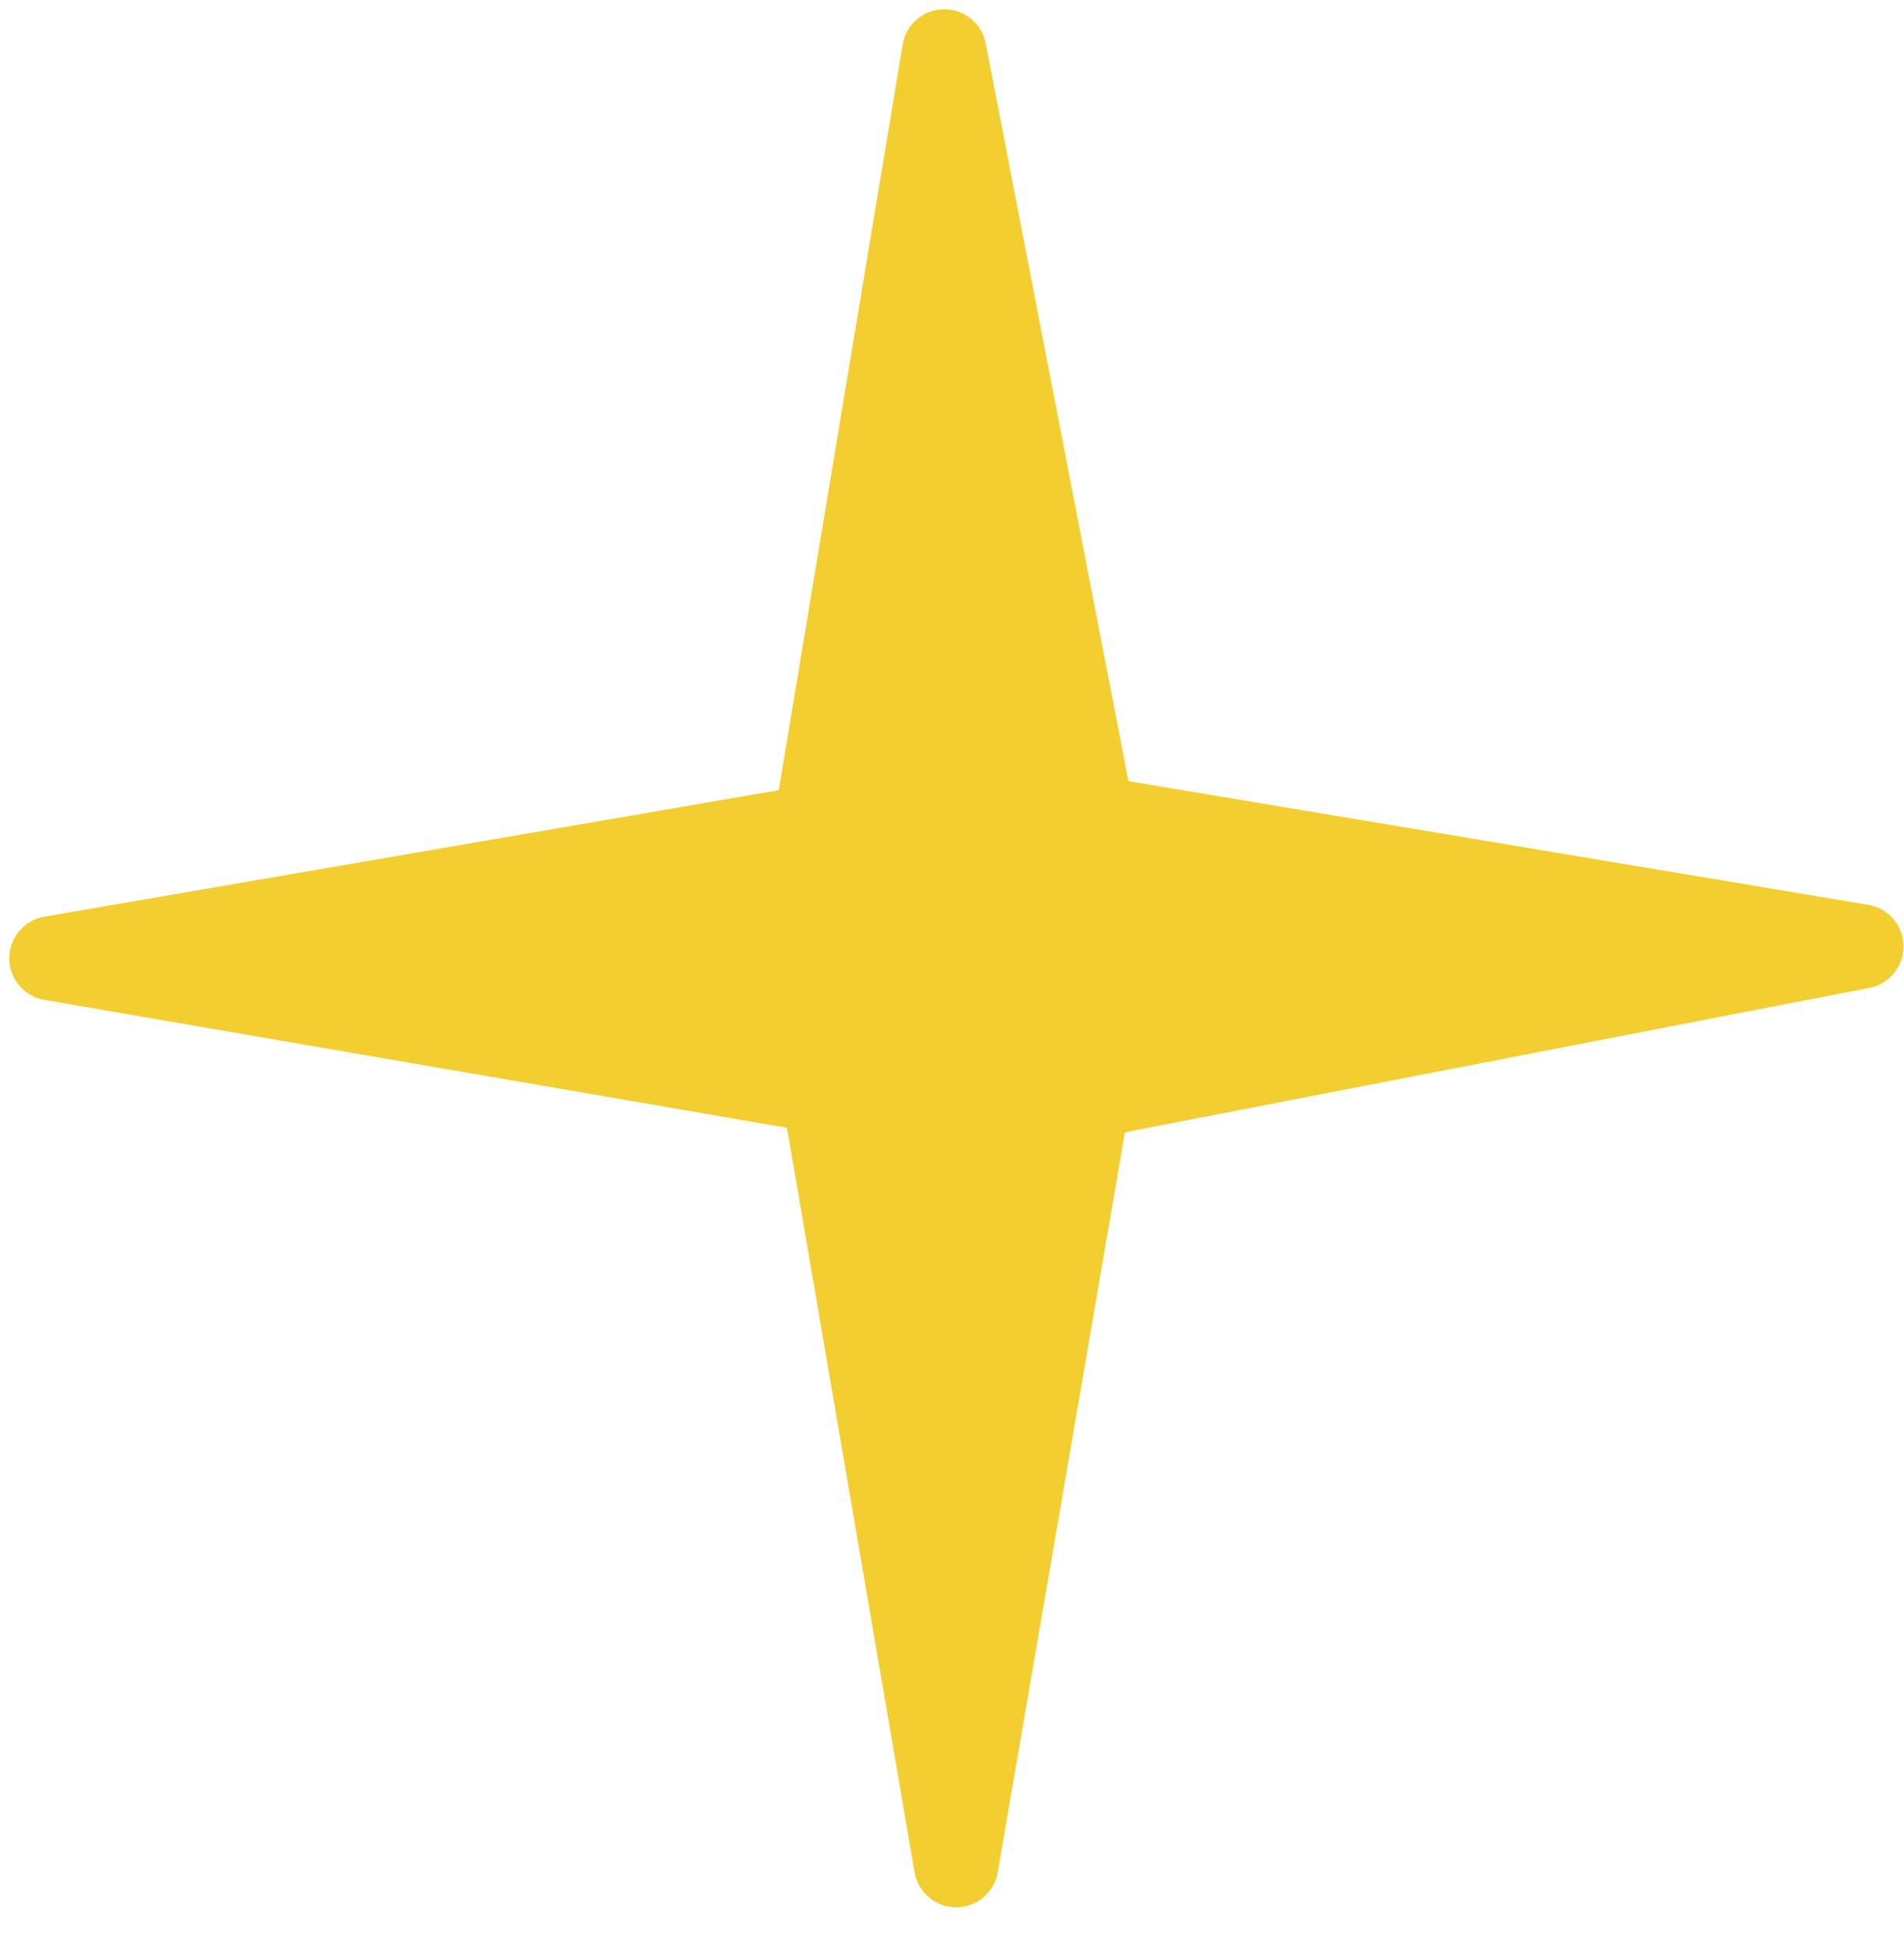
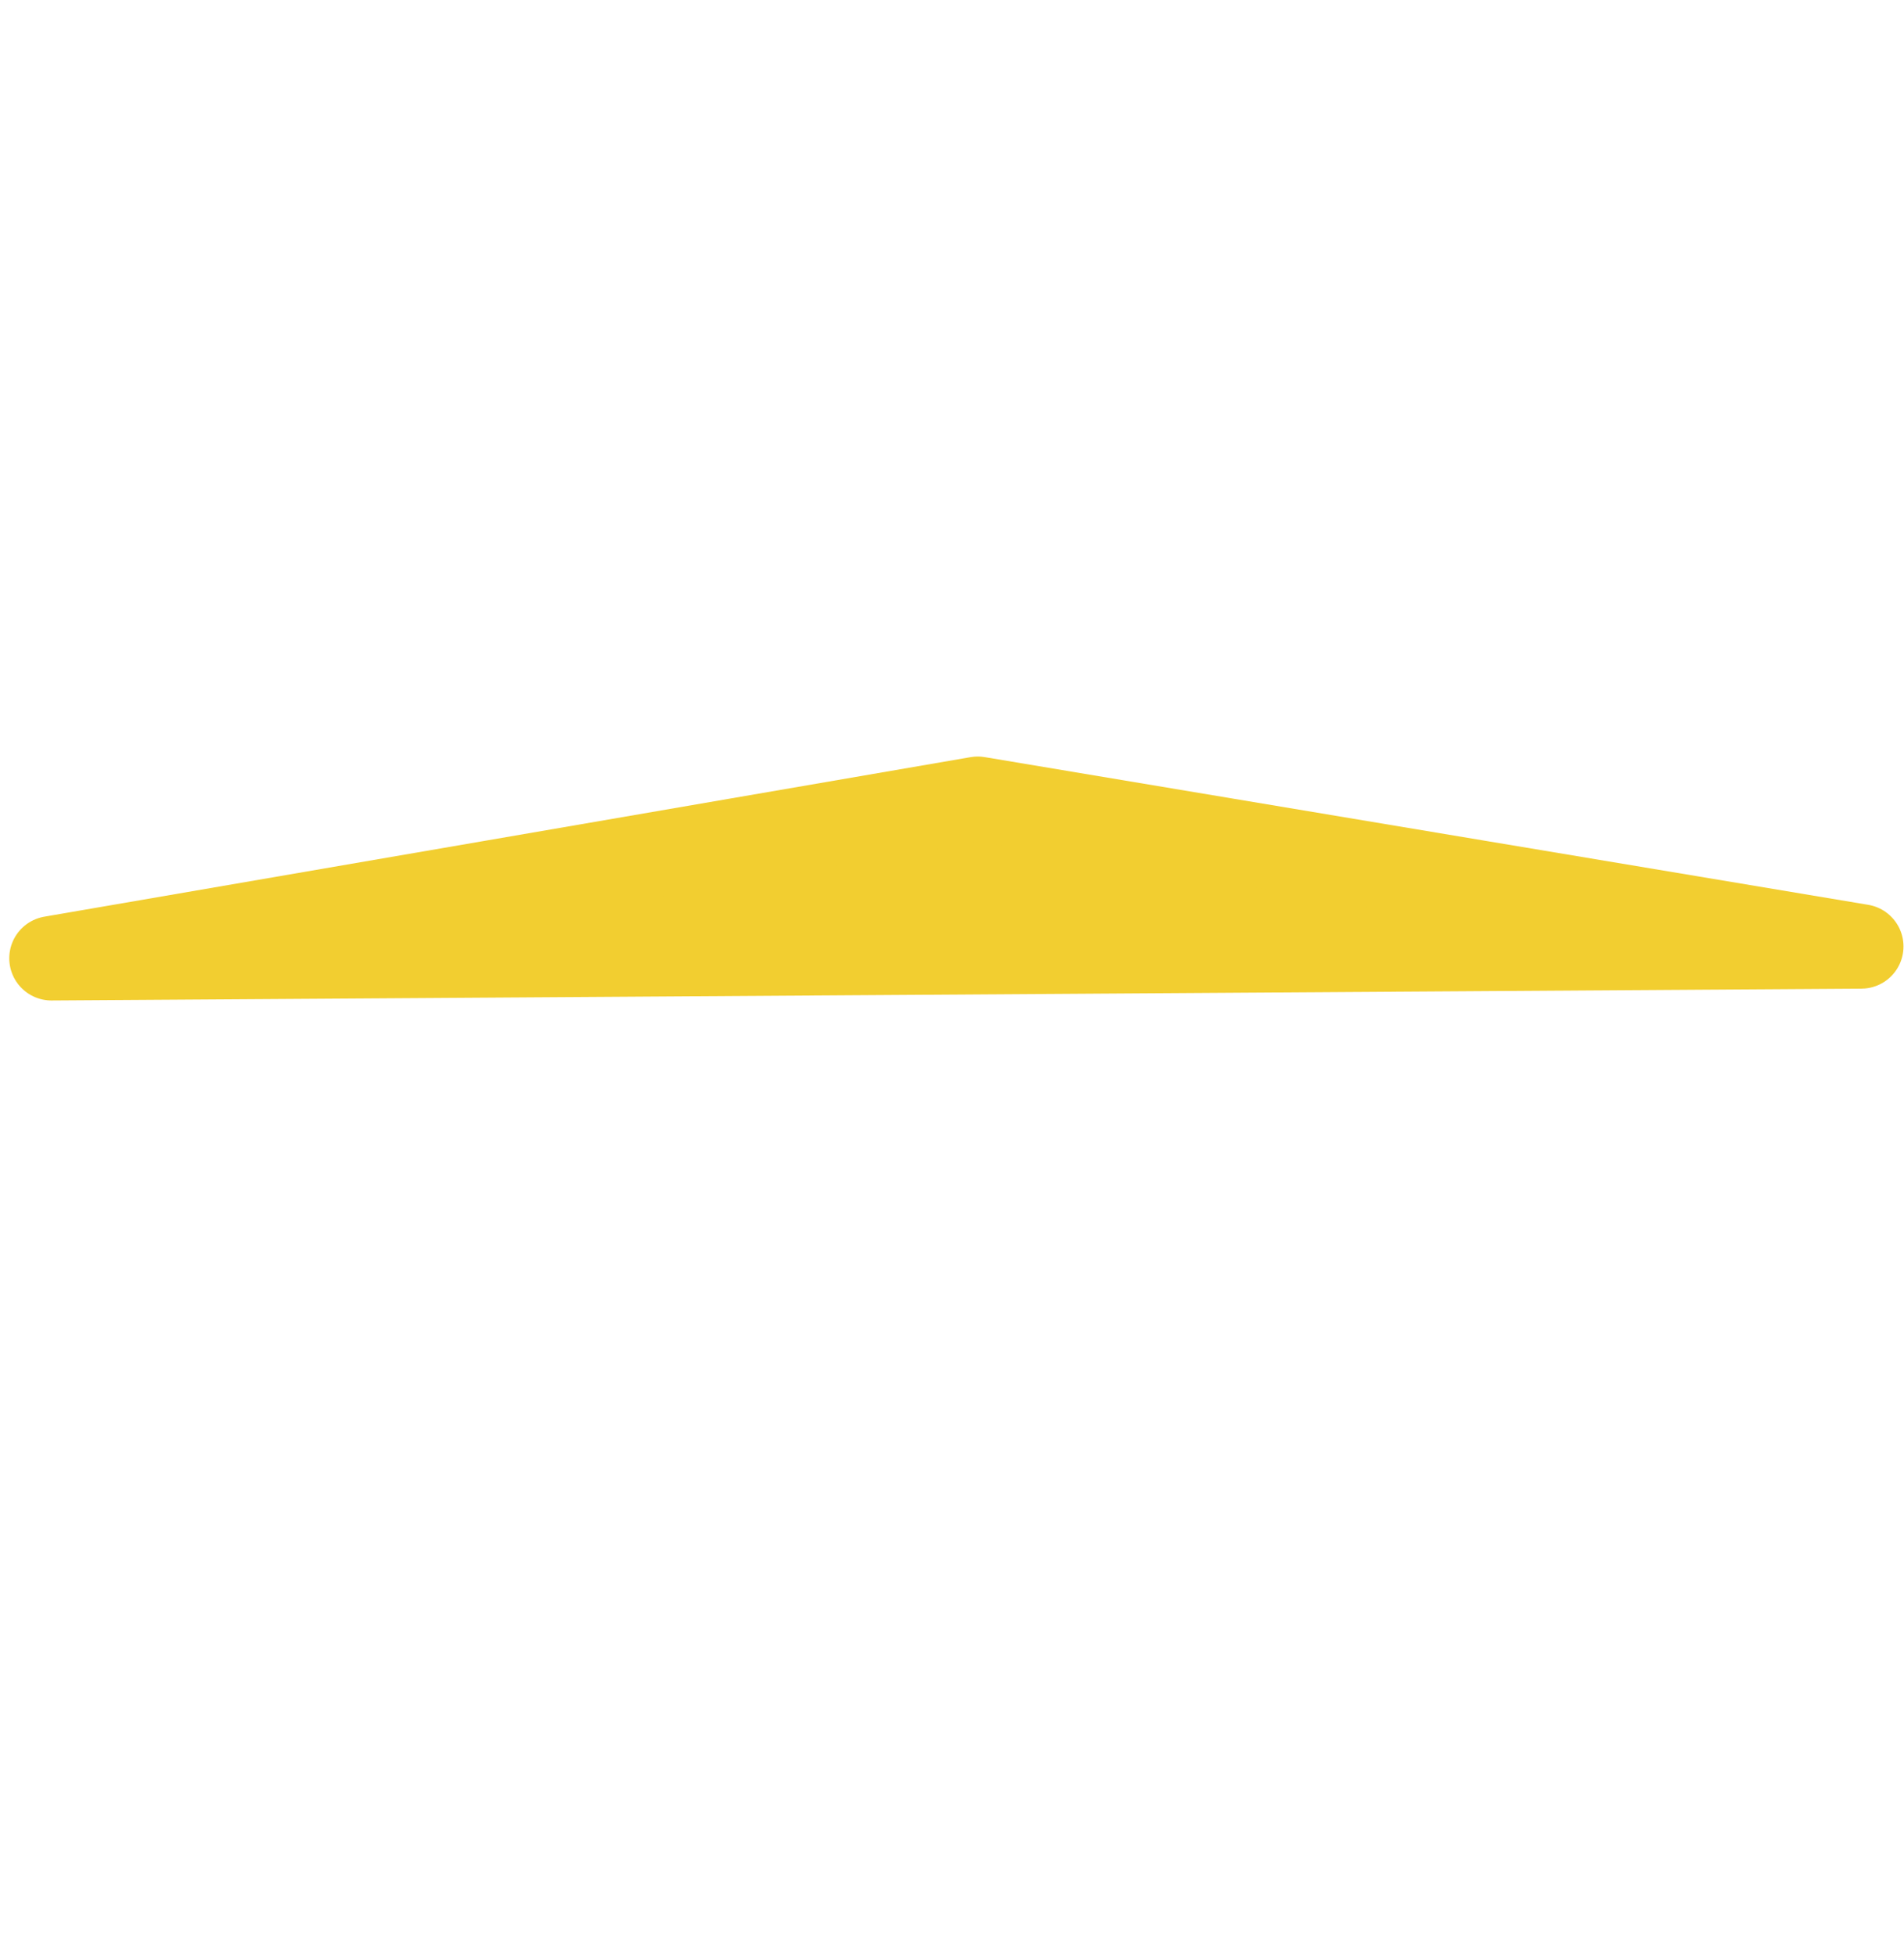
<svg xmlns="http://www.w3.org/2000/svg" width="37" height="38" viewBox="0 0 37 38" fill="none">
-   <path d="M15.49 18.21L18.35 1L21.68 18.21L18.58 36.24L15.49 18.21Z" fill="#F2CE30" stroke="#F2CE30" stroke-width="1.64" stroke-linecap="round" stroke-linejoin="round" />
-   <path d="M19 15.52L36.17 18.39L19 21.72L1 18.62L19 15.52Z" fill="#F2CE30" stroke="#F2CE30" stroke-width="1.64" stroke-linecap="round" stroke-linejoin="round" />
+   <path d="M19 15.52L36.17 18.39L1 18.62L19 15.52Z" fill="#F2CE30" stroke="#F2CE30" stroke-width="1.64" stroke-linecap="round" stroke-linejoin="round" />
</svg>